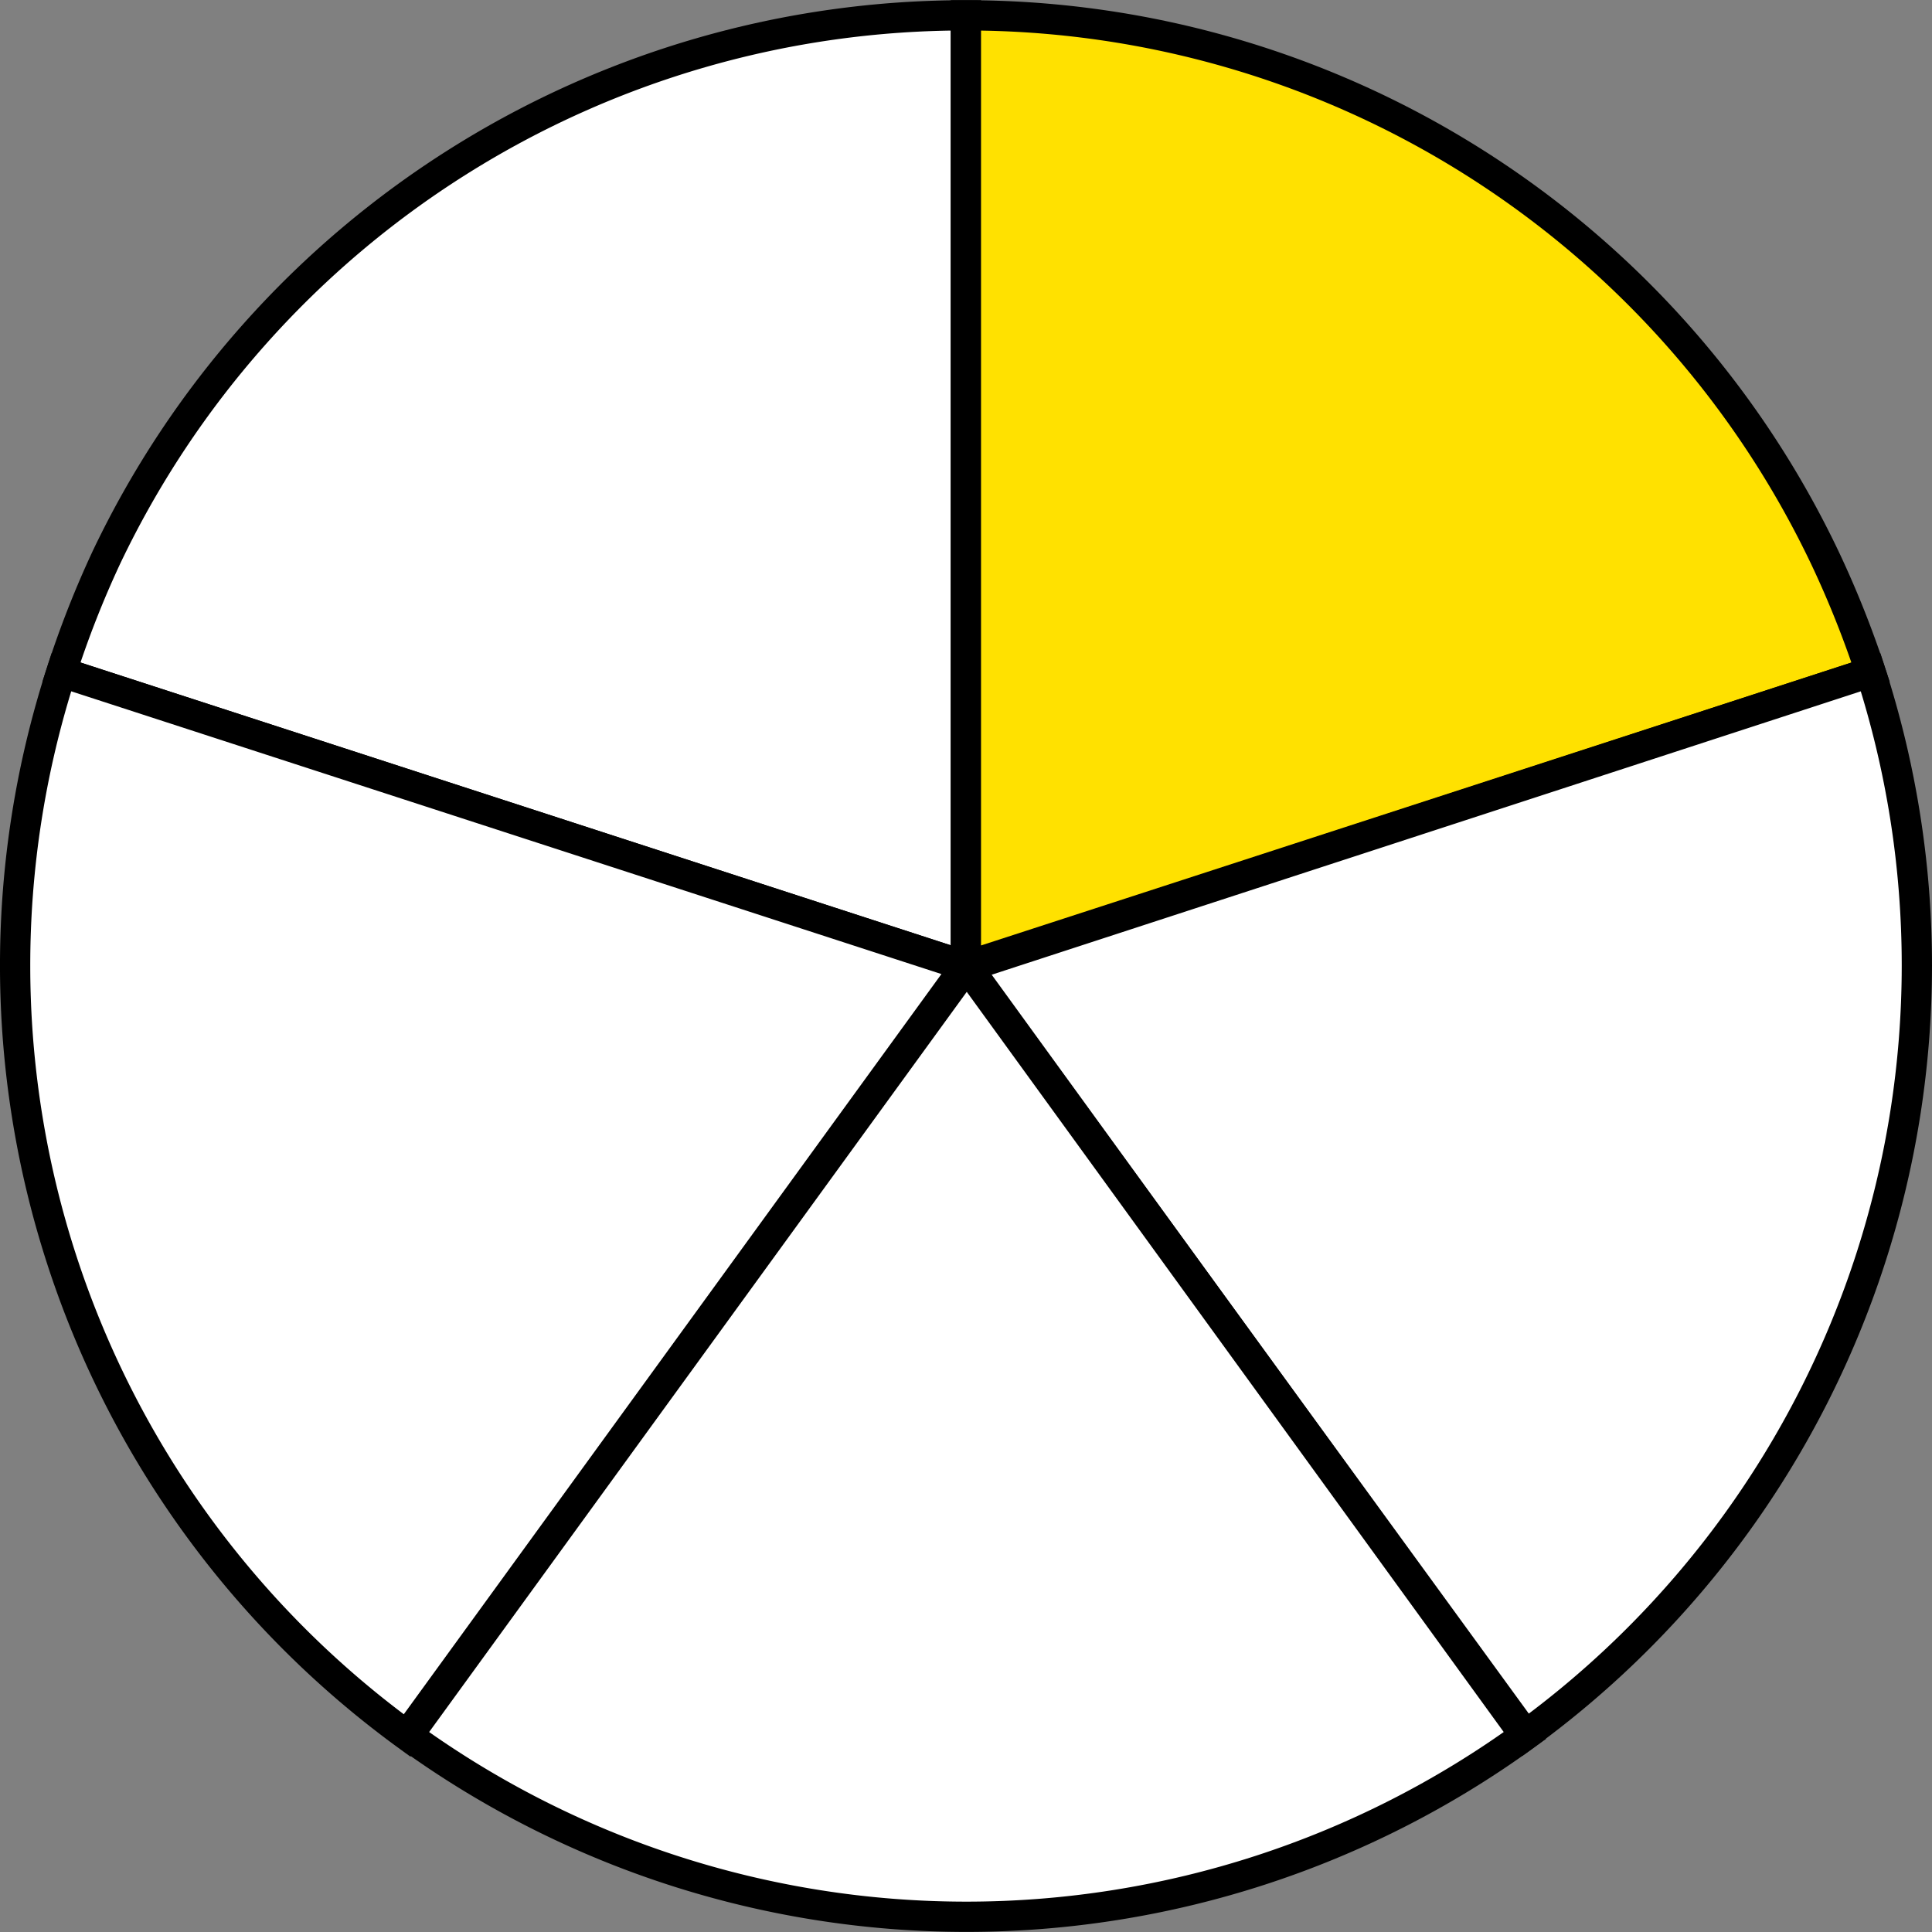
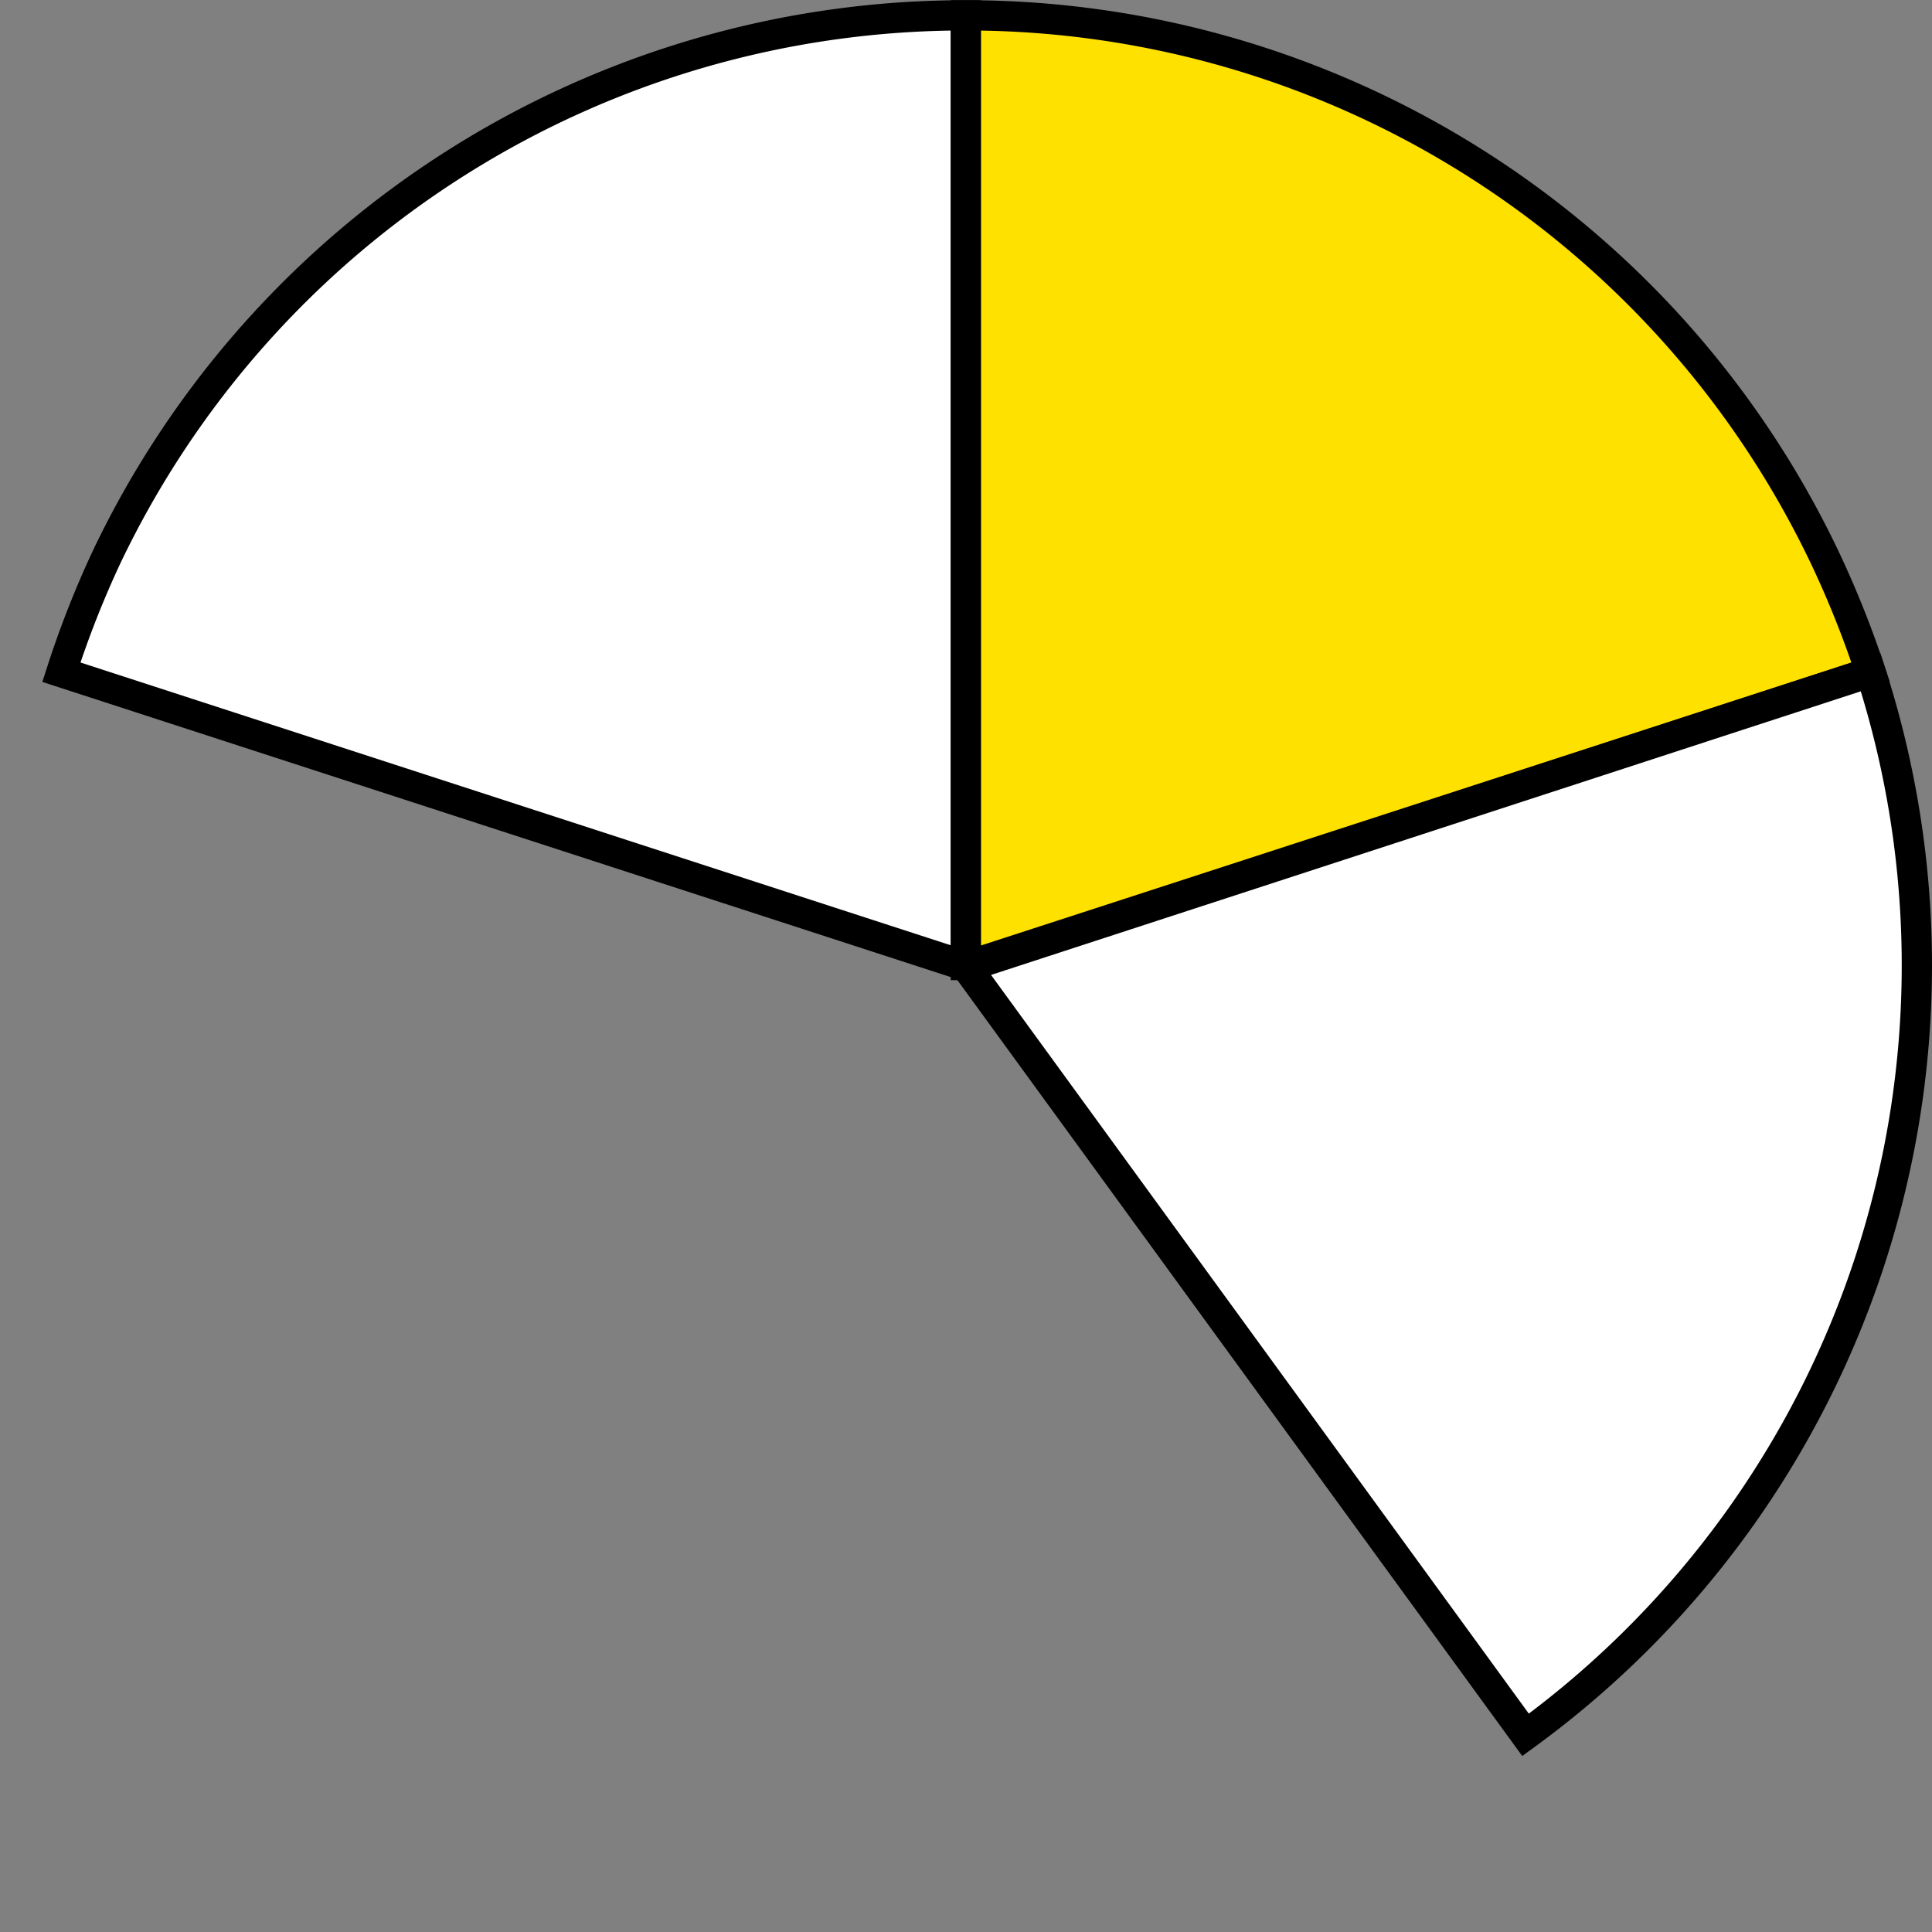
<svg xmlns="http://www.w3.org/2000/svg" id="Layer_1" data-name="Layer 1" viewBox="0 0 90.65 90.66">
  <rect x="0" y="0" width="90.65" height="90.66" fill="#808080" stroke="none" />
  <defs>
    <style>.cls-1{fill:#fff;}.cls-1,.cls-2{stroke:#000;stroke-miterlimit:22.93;stroke-width:1.42px;fill-rule:evenodd;}.cls-2{fill:#ffe100;}</style>
  </defs>
  <path class="cls-1" d="M45.32,45.33,2.88,31.54A46,46,0,0,1,5,26.14,44.61,44.61,0,0,1,45.32.72Z" />
  <path class="cls-2" d="M45.32.72h0A44.62,44.62,0,0,1,85.7,26.33a47.06,47.06,0,0,1,2.07,5.21L45.5,45.28l-.18,0Z" />
  <path class="cls-1" d="M87.77,31.54A44.68,44.68,0,0,1,71.58,81.4l0,0L45.32,45.33l.16,0Z" />
-   <path class="cls-1" d="M19.1,81.43A44.69,44.69,0,0,1,2.88,31.54L45.32,45.33Z" />
-   <path class="cls-1" d="M71.55,81.43a44.62,44.62,0,0,1-52.41,0l0,0,26.22-36.1.11.15Z" />
</svg>